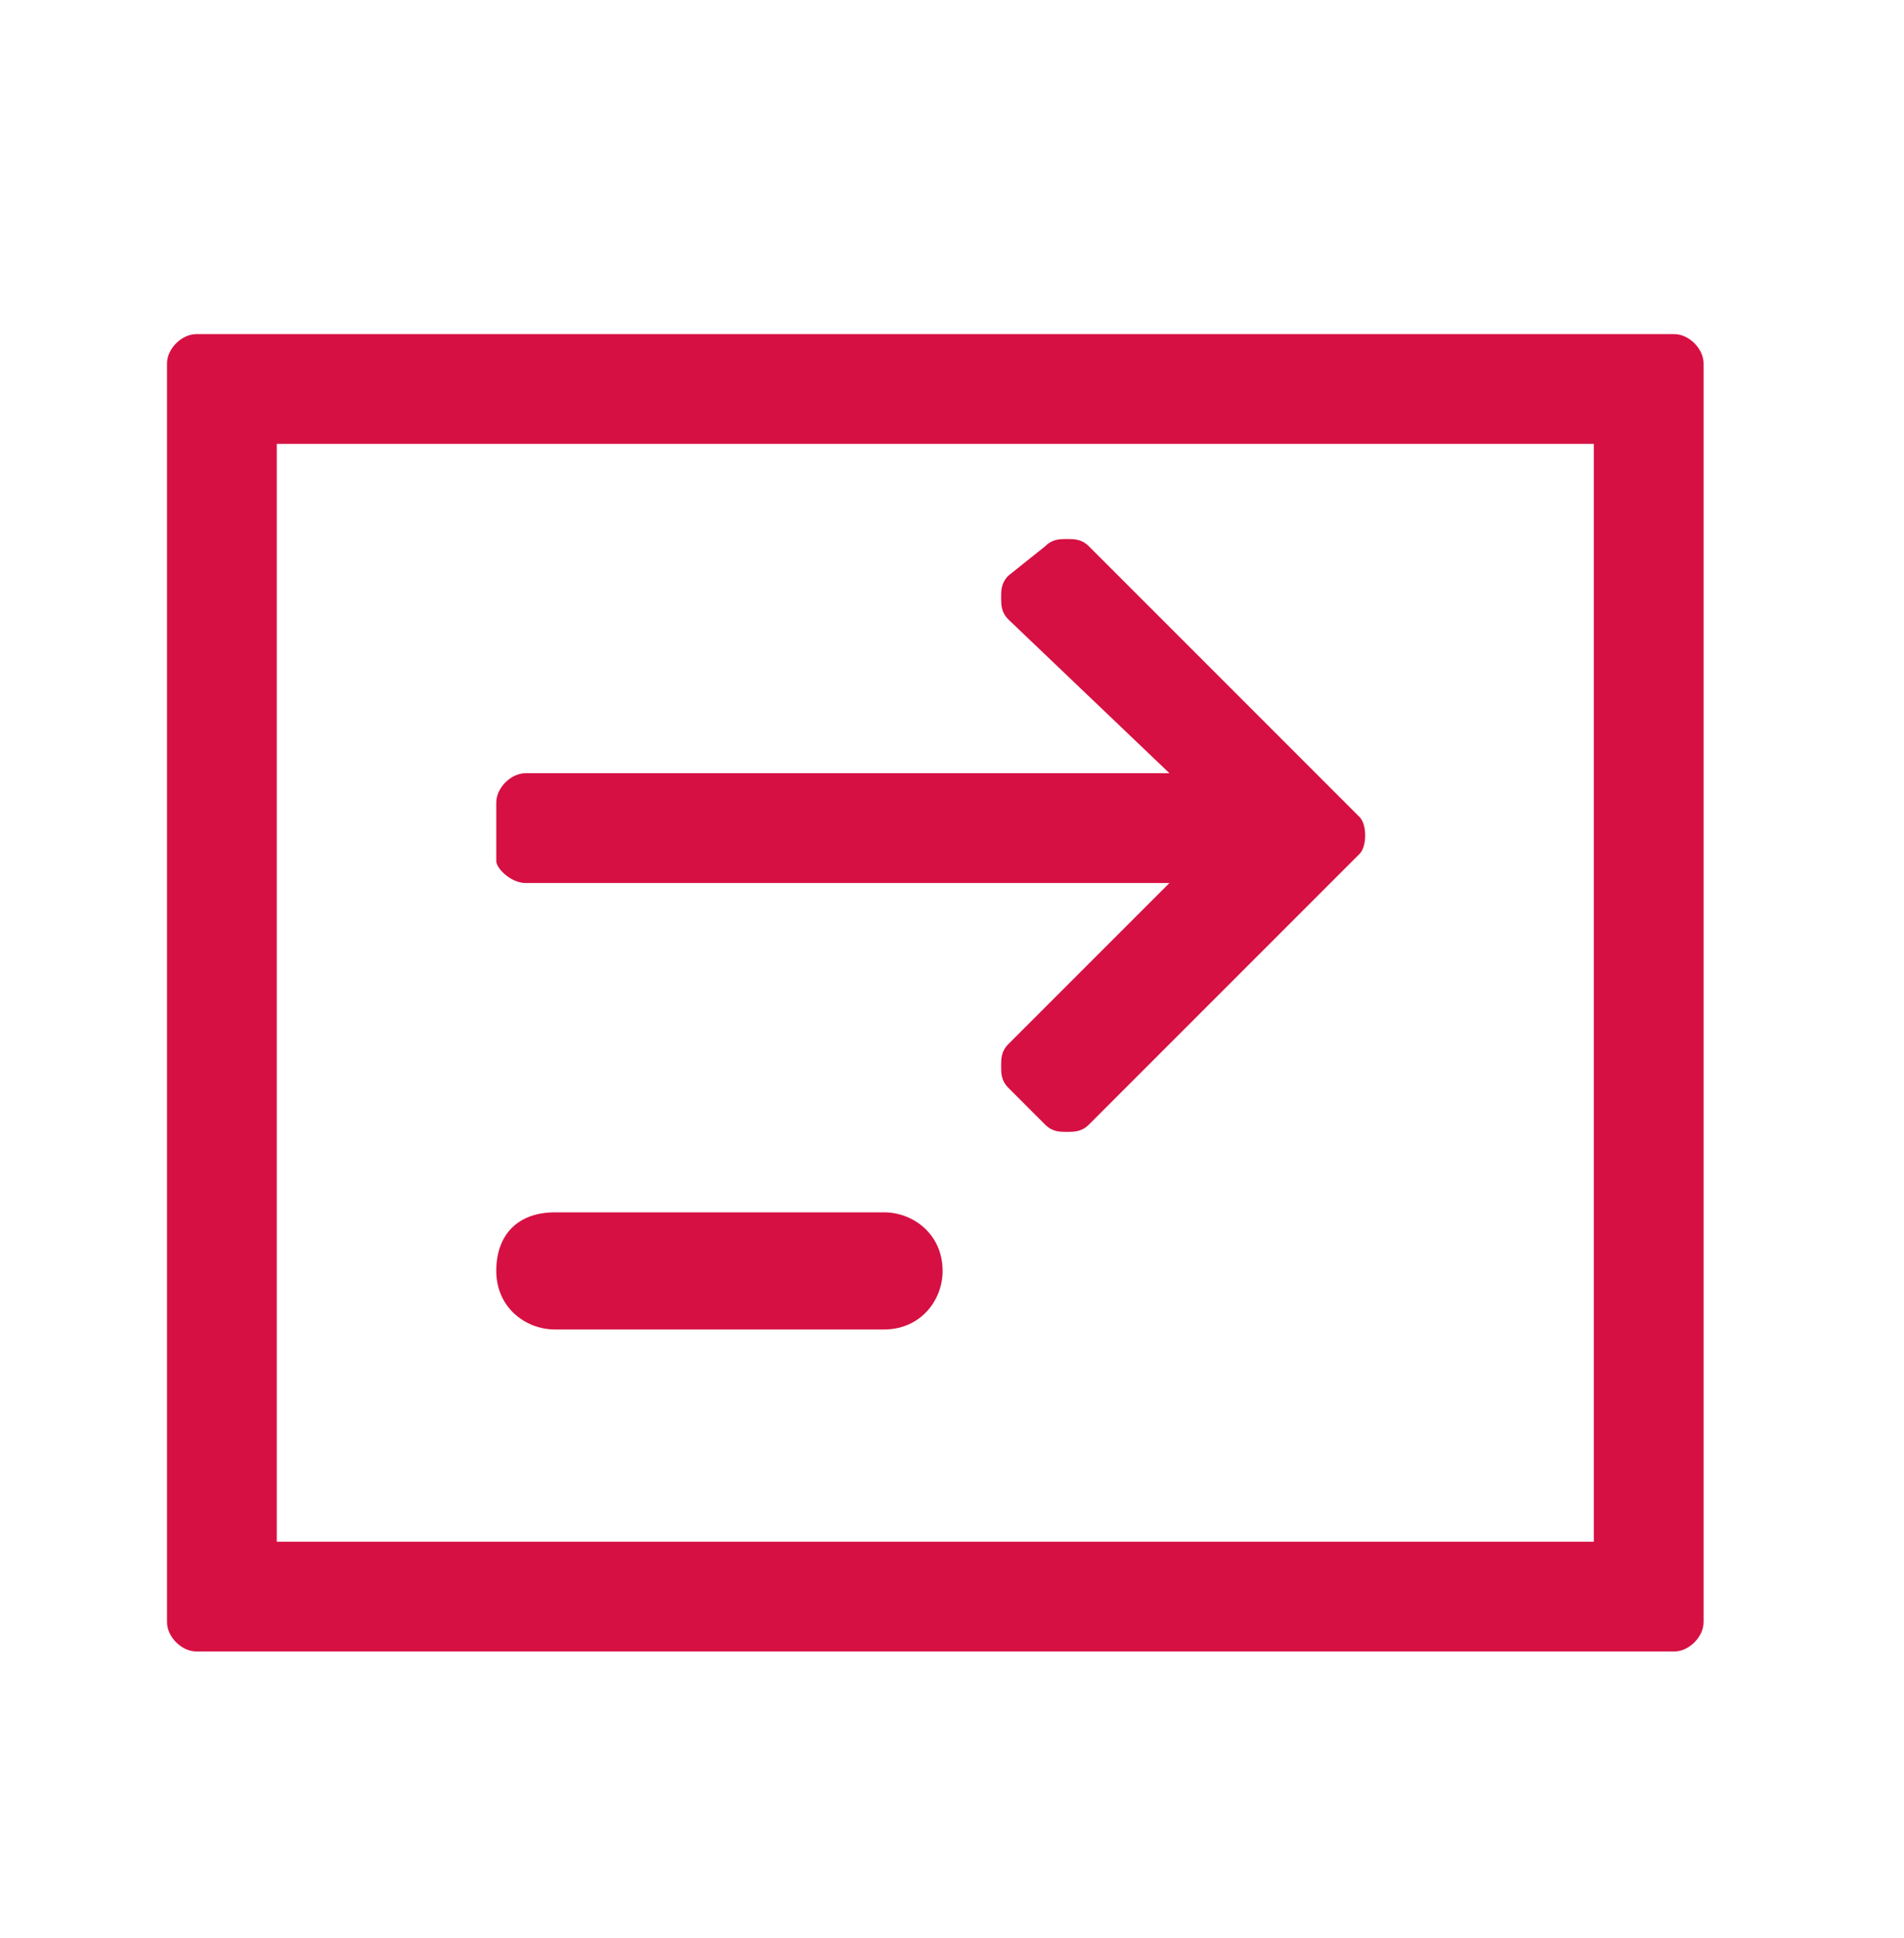
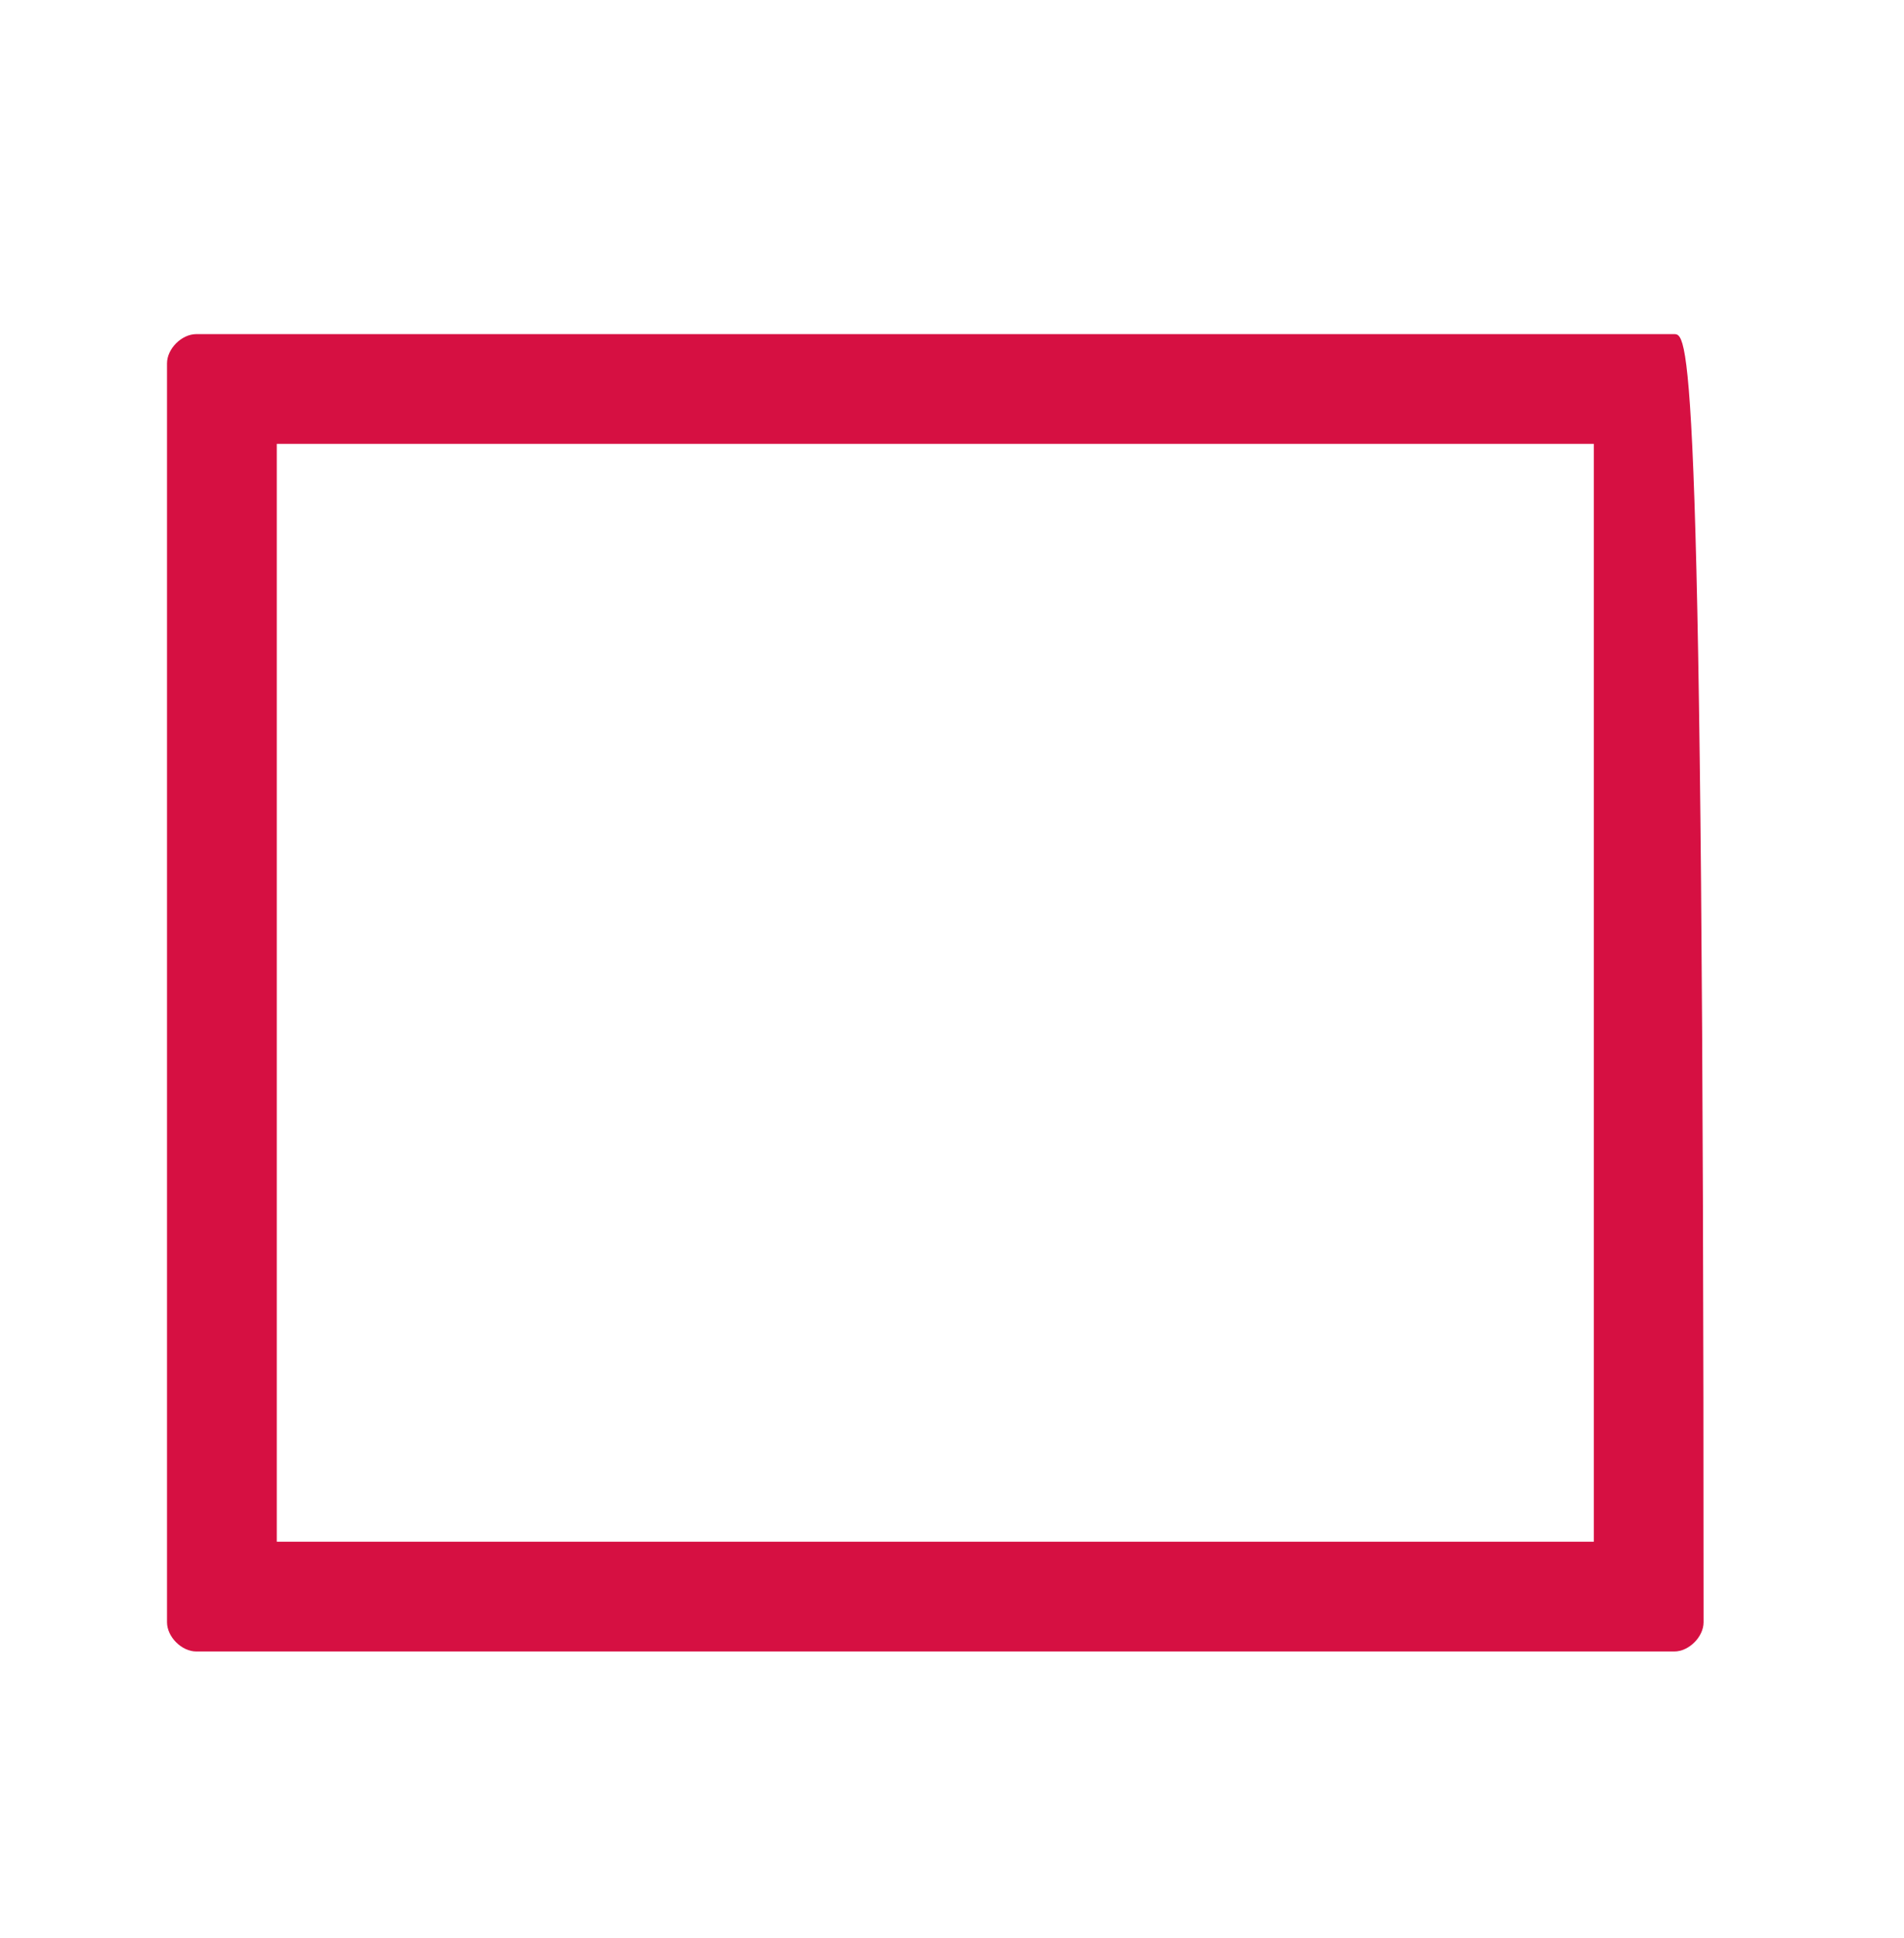
<svg xmlns="http://www.w3.org/2000/svg" width="57px" height="58px" viewBox="0 0 57 58" version="1.1">
  <title>自驱力</title>
  <g id="0222v4" stroke="none" stroke-width="1" fill="none" fill-rule="evenodd">
    <g id="首页-默认" transform="translate(-1525, -3839)">
      <g id="编组-13" transform="translate(0, 3240)">
        <g id="自驱力" transform="translate(1525, 599.519)">
          <rect id="矩形" x="0" y="0" width="57" height="57" />
-           <path d="M50.124,9.481 L5.876,9.481 C5.438,9.481 5,9.919 5,10.357 L5,48.033 C5,48.471 5.438,48.909 5.876,48.909 L50.124,48.909 C50.562,48.909 51,48.471 51,48.033 L51,10.357 C51,9.919 50.562,9.481 50.124,9.481 Z M47.714,45.623 L8.286,45.623 L8.286,12.766 L47.714,12.766 L47.714,45.623 Z" id="形状" fill="#D61042" />
-           <path d="M16.61,35.766 L26.467,35.766 C27.343,35.766 28.219,36.423 28.219,37.519 C28.219,38.395 27.562,39.271 26.467,39.271 L16.61,39.271 C15.733,39.271 14.857,38.614 14.857,37.519 C14.857,36.423 15.514,35.766 16.61,35.766 Z M15.733,25.909 L35.01,25.909 L30.19,30.728 C29.971,30.947 29.971,31.166 29.971,31.385 C29.971,31.604 29.971,31.823 30.19,32.042 L31.286,33.138 C31.505,33.357 31.724,33.357 31.943,33.357 C32.162,33.357 32.381,33.357 32.6,33.138 L40.705,25.033 C40.924,24.814 40.924,24.157 40.705,23.938 L32.6,15.833 C32.381,15.614 32.162,15.614 31.943,15.614 C31.724,15.614 31.505,15.614 31.286,15.833 L30.19,16.709 C29.971,16.928 29.971,17.147 29.971,17.366 C29.971,17.585 29.971,17.804 30.19,18.023 L35.01,22.623 L15.733,22.623 C15.295,22.623 14.857,23.062 14.857,23.5 L14.857,25.252 C14.857,25.471 15.295,25.909 15.733,25.909 Z" id="形状" fill="#D61042" />
+           <path d="M50.124,9.481 L5.876,9.481 C5.438,9.481 5,9.919 5,10.357 L5,48.033 C5,48.471 5.438,48.909 5.876,48.909 L50.124,48.909 C50.562,48.909 51,48.471 51,48.033 C51,9.919 50.562,9.481 50.124,9.481 Z M47.714,45.623 L8.286,45.623 L8.286,12.766 L47.714,12.766 L47.714,45.623 Z" id="形状" fill="#D61042" />
        </g>
      </g>
    </g>
  </g>
</svg>